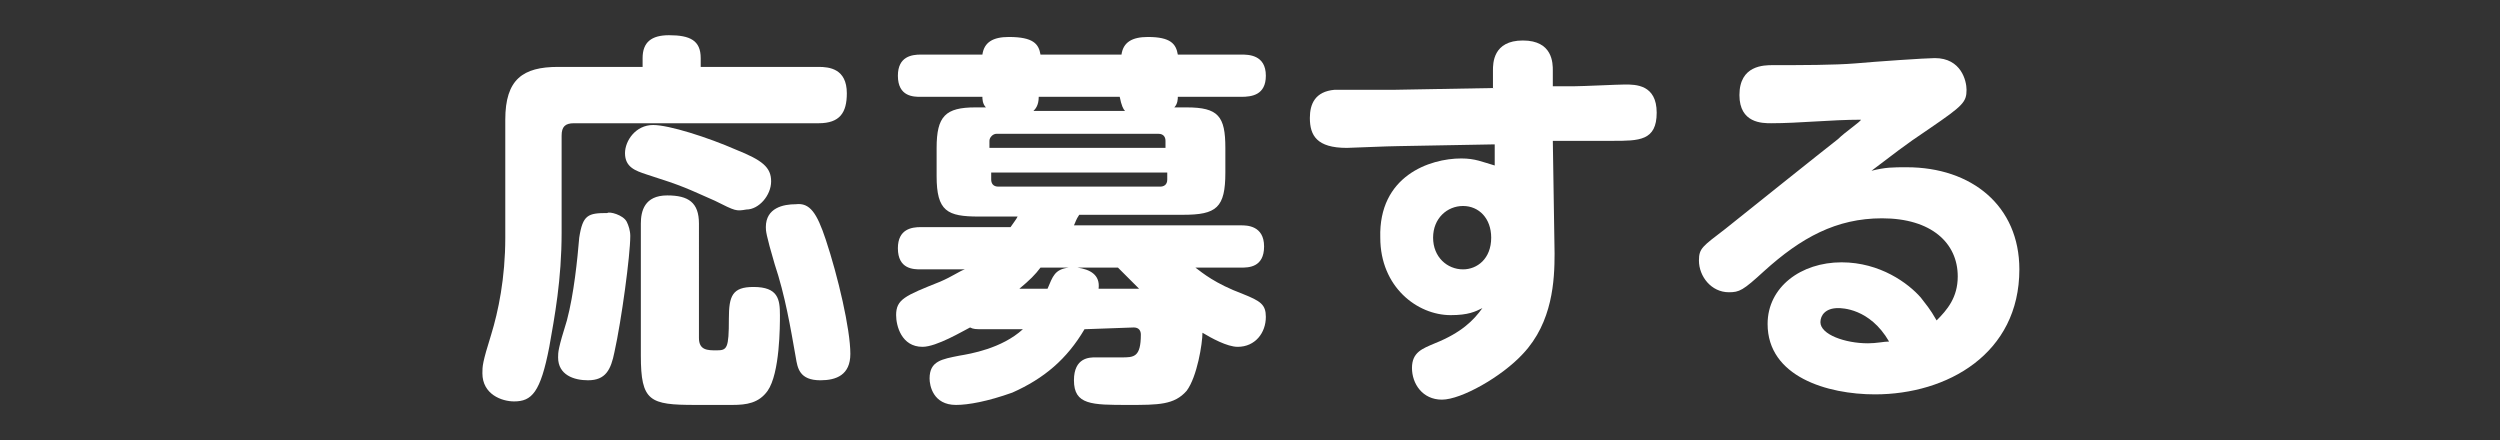
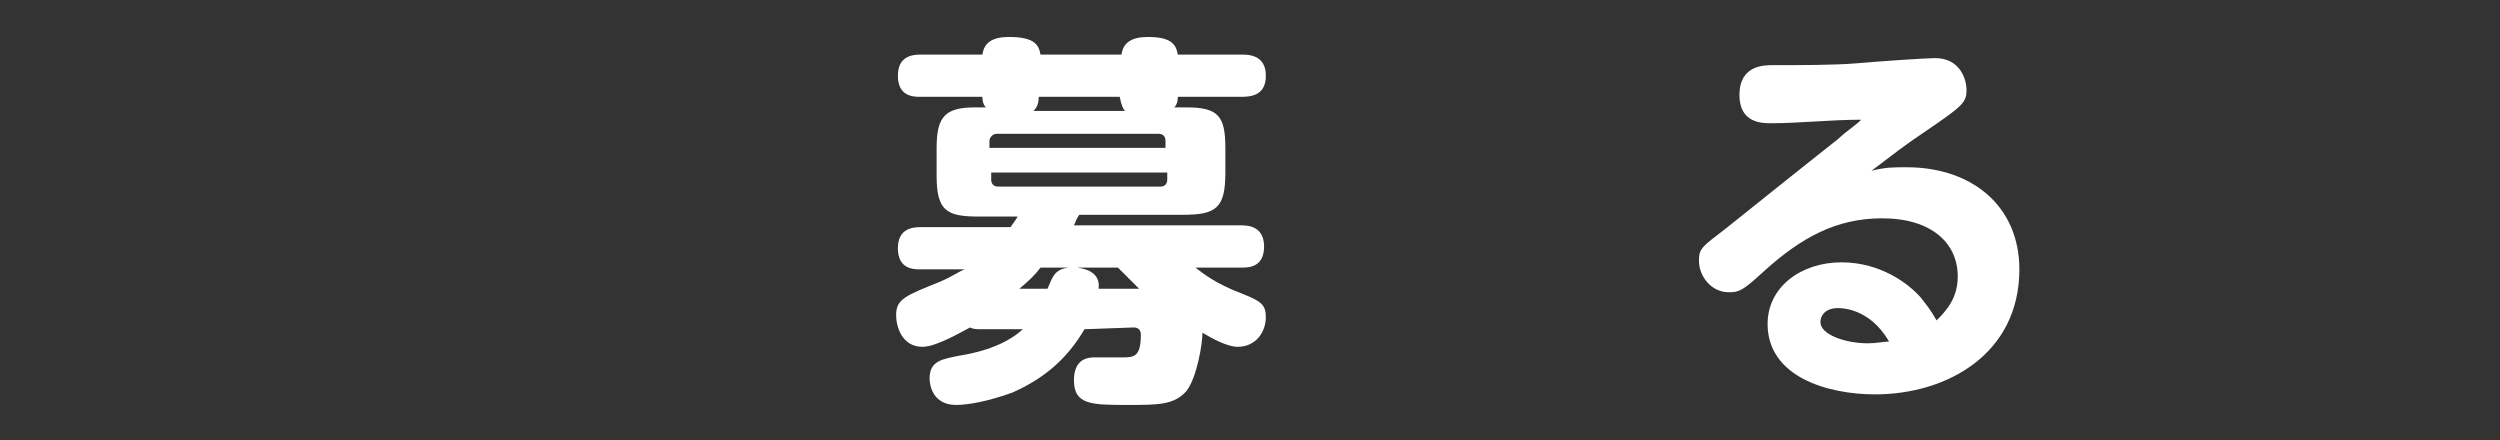
<svg xmlns="http://www.w3.org/2000/svg" version="1.1" id="レイヤー_1" x="0px" y="0px" width="142px" height="25px" viewBox="0 0 142 25" style="enable-background:new 0 0 142 25;" xml:space="preserve">
  <rect x="0" y="0" width="142" height="25" fill="#333333" stroke="none" />
  <style type="text/css">
	.st0{fill:#FFFFFF;}
</style>
  <g>
-     <path class="st0" d="M36.5,3.3C36.5,2.4,37,2,38,2c1.2,0,1.8,0.3,1.8,1.3v0.5h6.7c0.6,0,1.6,0.1,1.6,1.5c0,1.1-0.4,1.7-1.6,1.7   H32.6c-0.5,0-0.7,0.2-0.7,0.7v5.5c0,2.7-0.4,4.8-0.7,6.5c-0.5,2.6-1,3.1-2,3.1c-0.7,0-1.8-0.4-1.8-1.6c0-0.4,0-0.6,0.5-2.2   c0.4-1.3,0.8-3.2,0.8-5.5V6.8c0-2.3,1-3,3-3h4.8V3.3z M35.6,12.6c0.1,0.2,0.2,0.5,0.2,0.8c0,1.1-0.5,4.8-0.9,6.6   c-0.2,1-0.5,1.6-1.5,1.6c-0.8,0-1.7-0.3-1.7-1.3c0-0.3,0-0.5,0.5-2.1c0.4-1.5,0.6-3.5,0.7-4.7c0.2-1.3,0.5-1.4,1.6-1.4   C34.6,12,35.4,12.2,35.6,12.6z M40.6,11.4c-1.6-0.7-1.7-0.8-3.9-1.5c-0.6-0.2-1.2-0.4-1.2-1.2c0-0.7,0.6-1.6,1.6-1.6   c0.9,0,3.1,0.7,4.7,1.4c1.5,0.6,2,1,2,1.8s-0.7,1.6-1.4,1.6C41.8,12,41.8,12,40.6,11.4z M39.7,19.2c0,0.7,0.5,0.7,1,0.7   c0.6,0,0.7-0.1,0.7-1.8c0-1.3,0.2-1.8,1.4-1.8c1.4,0,1.5,0.7,1.5,1.6c0,0.6,0,3.3-0.7,4.3c-0.5,0.7-1.2,0.8-2,0.8h-2.1   c-2.6,0-3.1-0.2-3.1-2.8v-7.5c0-0.7,0.2-1.6,1.5-1.6c1.2,0,1.8,0.4,1.8,1.6C39.7,12.7,39.7,19.2,39.7,19.2z M46.9,13.6   c0.7,2.1,1.4,5.1,1.4,6.5c0,1.2-0.8,1.5-1.7,1.5c-1.2,0-1.3-0.7-1.4-1.3c-0.3-1.7-0.6-3.5-1.2-5.3c-0.5-1.7-0.5-1.9-0.5-2.1   c0-1.1,1-1.3,1.7-1.3C46,11.5,46.4,12.1,46.9,13.6z" />
    <path class="st0" d="M61.6,18.7c-1,1.7-2.3,2.8-4.1,3.6C56.1,22.8,55,23,54.3,23c-1.3,0-1.5-1.1-1.5-1.5c0-1,0.7-1.1,1.7-1.3   c0.6-0.1,2.4-0.4,3.6-1.5h-2.2c-0.5,0-0.6,0-0.8-0.1c-0.4,0.2-1.9,1.1-2.7,1.1c-1.2,0-1.5-1.2-1.5-1.8c0-0.9,0.5-1.1,2.5-1.9   c0.7-0.3,1.1-0.6,1.4-0.7h-2.5c-0.4,0-1.3,0-1.3-1.2c0-1.1,0.8-1.2,1.3-1.2h5.1c0.2-0.3,0.3-0.4,0.4-0.6h-2.2   c-1.8,0-2.4-0.3-2.4-2.3V8.4c0-1.8,0.5-2.3,2.2-2.3H56c-0.2-0.2-0.2-0.5-0.2-0.6h-3.5c-0.4,0-1.3,0-1.3-1.2c0-1.1,0.8-1.2,1.3-1.2   h3.5c0.1-0.7,0.6-1,1.5-1c1.4,0,1.7,0.4,1.8,1h4.6c0.1-0.7,0.6-1,1.5-1c1.3,0,1.6,0.4,1.7,1h3.6c0.4,0,1.4,0,1.4,1.2   c0,1.1-0.8,1.2-1.4,1.2h-3.6c0,0.1,0,0.4-0.2,0.6h0.7c1.8,0,2.2,0.5,2.2,2.3v1.4c0,2-0.5,2.4-2.4,2.4h-5.9   c-0.2,0.3-0.2,0.4-0.3,0.6h9.5c0.3,0,1.3,0,1.3,1.2s-0.9,1.2-1.3,1.2h-2.6c0.4,0.3,1.1,0.9,2.7,1.5c1,0.4,1.3,0.6,1.3,1.3   c0,0.9-0.6,1.7-1.6,1.7c-0.6,0-1.5-0.5-2-0.8c0,0.6-0.3,2.5-0.9,3.3C66.7,23,65.8,23,64.1,23C62,23,61,23,61,21.6   c0-1.3,0.9-1.3,1.2-1.3c0.2,0,1.3,0,1.5,0c0.7,0,1.1,0,1.1-1.3c0-0.2-0.1-0.4-0.4-0.4L61.6,18.7L61.6,18.7z M56.3,8.4h9.9V8   c0-0.2-0.1-0.4-0.4-0.4h-9.2c-0.2,0-0.4,0.2-0.4,0.4v0.4H56.3z M56.3,9.8v0.4c0,0.2,0.1,0.4,0.4,0.4h9.2c0.2,0,0.4-0.1,0.4-0.4V9.8   H56.3z M59.5,16.4c0.3-0.7,0.4-1.1,1.2-1.2h-1.6c-0.3,0.4-0.6,0.7-1.2,1.2H59.5z M63.9,6.3c-0.1-0.1-0.2-0.3-0.3-0.8H59   c0,0.5-0.2,0.7-0.3,0.8H63.9z M64.7,16.4c-0.5-0.5-0.8-0.8-1.2-1.2h-2.3c0.7,0.1,1.3,0.4,1.2,1.2H64.7z" />
-     <path class="st0" d="M88.3,14.4c0,1.5-0.1,3.9-1.8,5.7c-1.2,1.3-3.5,2.6-4.6,2.6s-1.7-0.9-1.7-1.8s0.6-1.1,1.3-1.4   c1.5-0.6,2.2-1.3,2.7-2c-0.4,0.2-0.8,0.4-1.8,0.4c-1.9,0-4-1.6-4-4.4C78.3,10,81.2,9,83,9c0.8,0,1.2,0.2,1.9,0.4V8.2l-5.5,0.1   c-0.5,0-2.7,0.1-2.9,0.1c-1.7,0-2.1-0.7-2.1-1.7c0-0.8,0.3-1.5,1.4-1.6c0.5,0,2.9,0,3.4,0L84.8,5V4c0-0.4,0-1.7,1.7-1.7   s1.7,1.3,1.7,1.7v0.9h1.2c0.5,0,2.5-0.1,2.9-0.1c0.6,0,1.8,0,1.8,1.6S93.1,8,91.6,8h-2.2h-1.2L88.3,14.4z M83.1,11.7   c-0.9,0-1.7,0.7-1.7,1.8s0.8,1.8,1.7,1.8c0.8,0,1.6-0.6,1.6-1.8C84.7,12.4,84,11.7,83.1,11.7z" />
    <path class="st0" d="M100.6,7c-0.5,0-1.8,0-1.8-1.6c0-1.7,1.4-1.7,1.9-1.7c1.6,0,3.5,0,4.7-0.1c1.1-0.1,4-0.3,4.5-0.3   c1.5,0,1.8,1.3,1.8,1.8c0,0.7-0.2,0.9-2.1,2.2c-1.5,1-2.1,1.5-3.3,2.4c0.8-0.2,1.2-0.2,2-0.2c3.7,0,6.4,2.2,6.4,5.8   c0,4.8-4.1,7.1-8.2,7.1c-2.7,0-6.1-1-6.1-4c0-2.1,1.9-3.5,4.2-3.5c2.2,0,3.8,1.2,4.5,2c0.3,0.4,0.5,0.6,0.9,1.3   c0.6-0.6,1.2-1.3,1.2-2.5c0-1.9-1.5-3.3-4.3-3.3c-2.6,0-4.6,1.1-6.7,3c-1.2,1.1-1.4,1.2-2,1.2c-1,0-1.7-0.9-1.7-1.8   c0-0.7,0.2-0.8,1.5-1.8c1-0.8,5.5-4.4,6.4-5.1c0.4-0.4,1.3-1,1.3-1.1C104,6.8,102.2,7,100.6,7z M104.4,17.5c-0.7,0-1,0.4-1,0.8   c0,0.7,1.4,1.2,2.7,1.2c0.5,0,0.9-0.1,1.2-0.1C106.2,17.5,104.6,17.5,104.4,17.5z" />
  </g>
</svg>